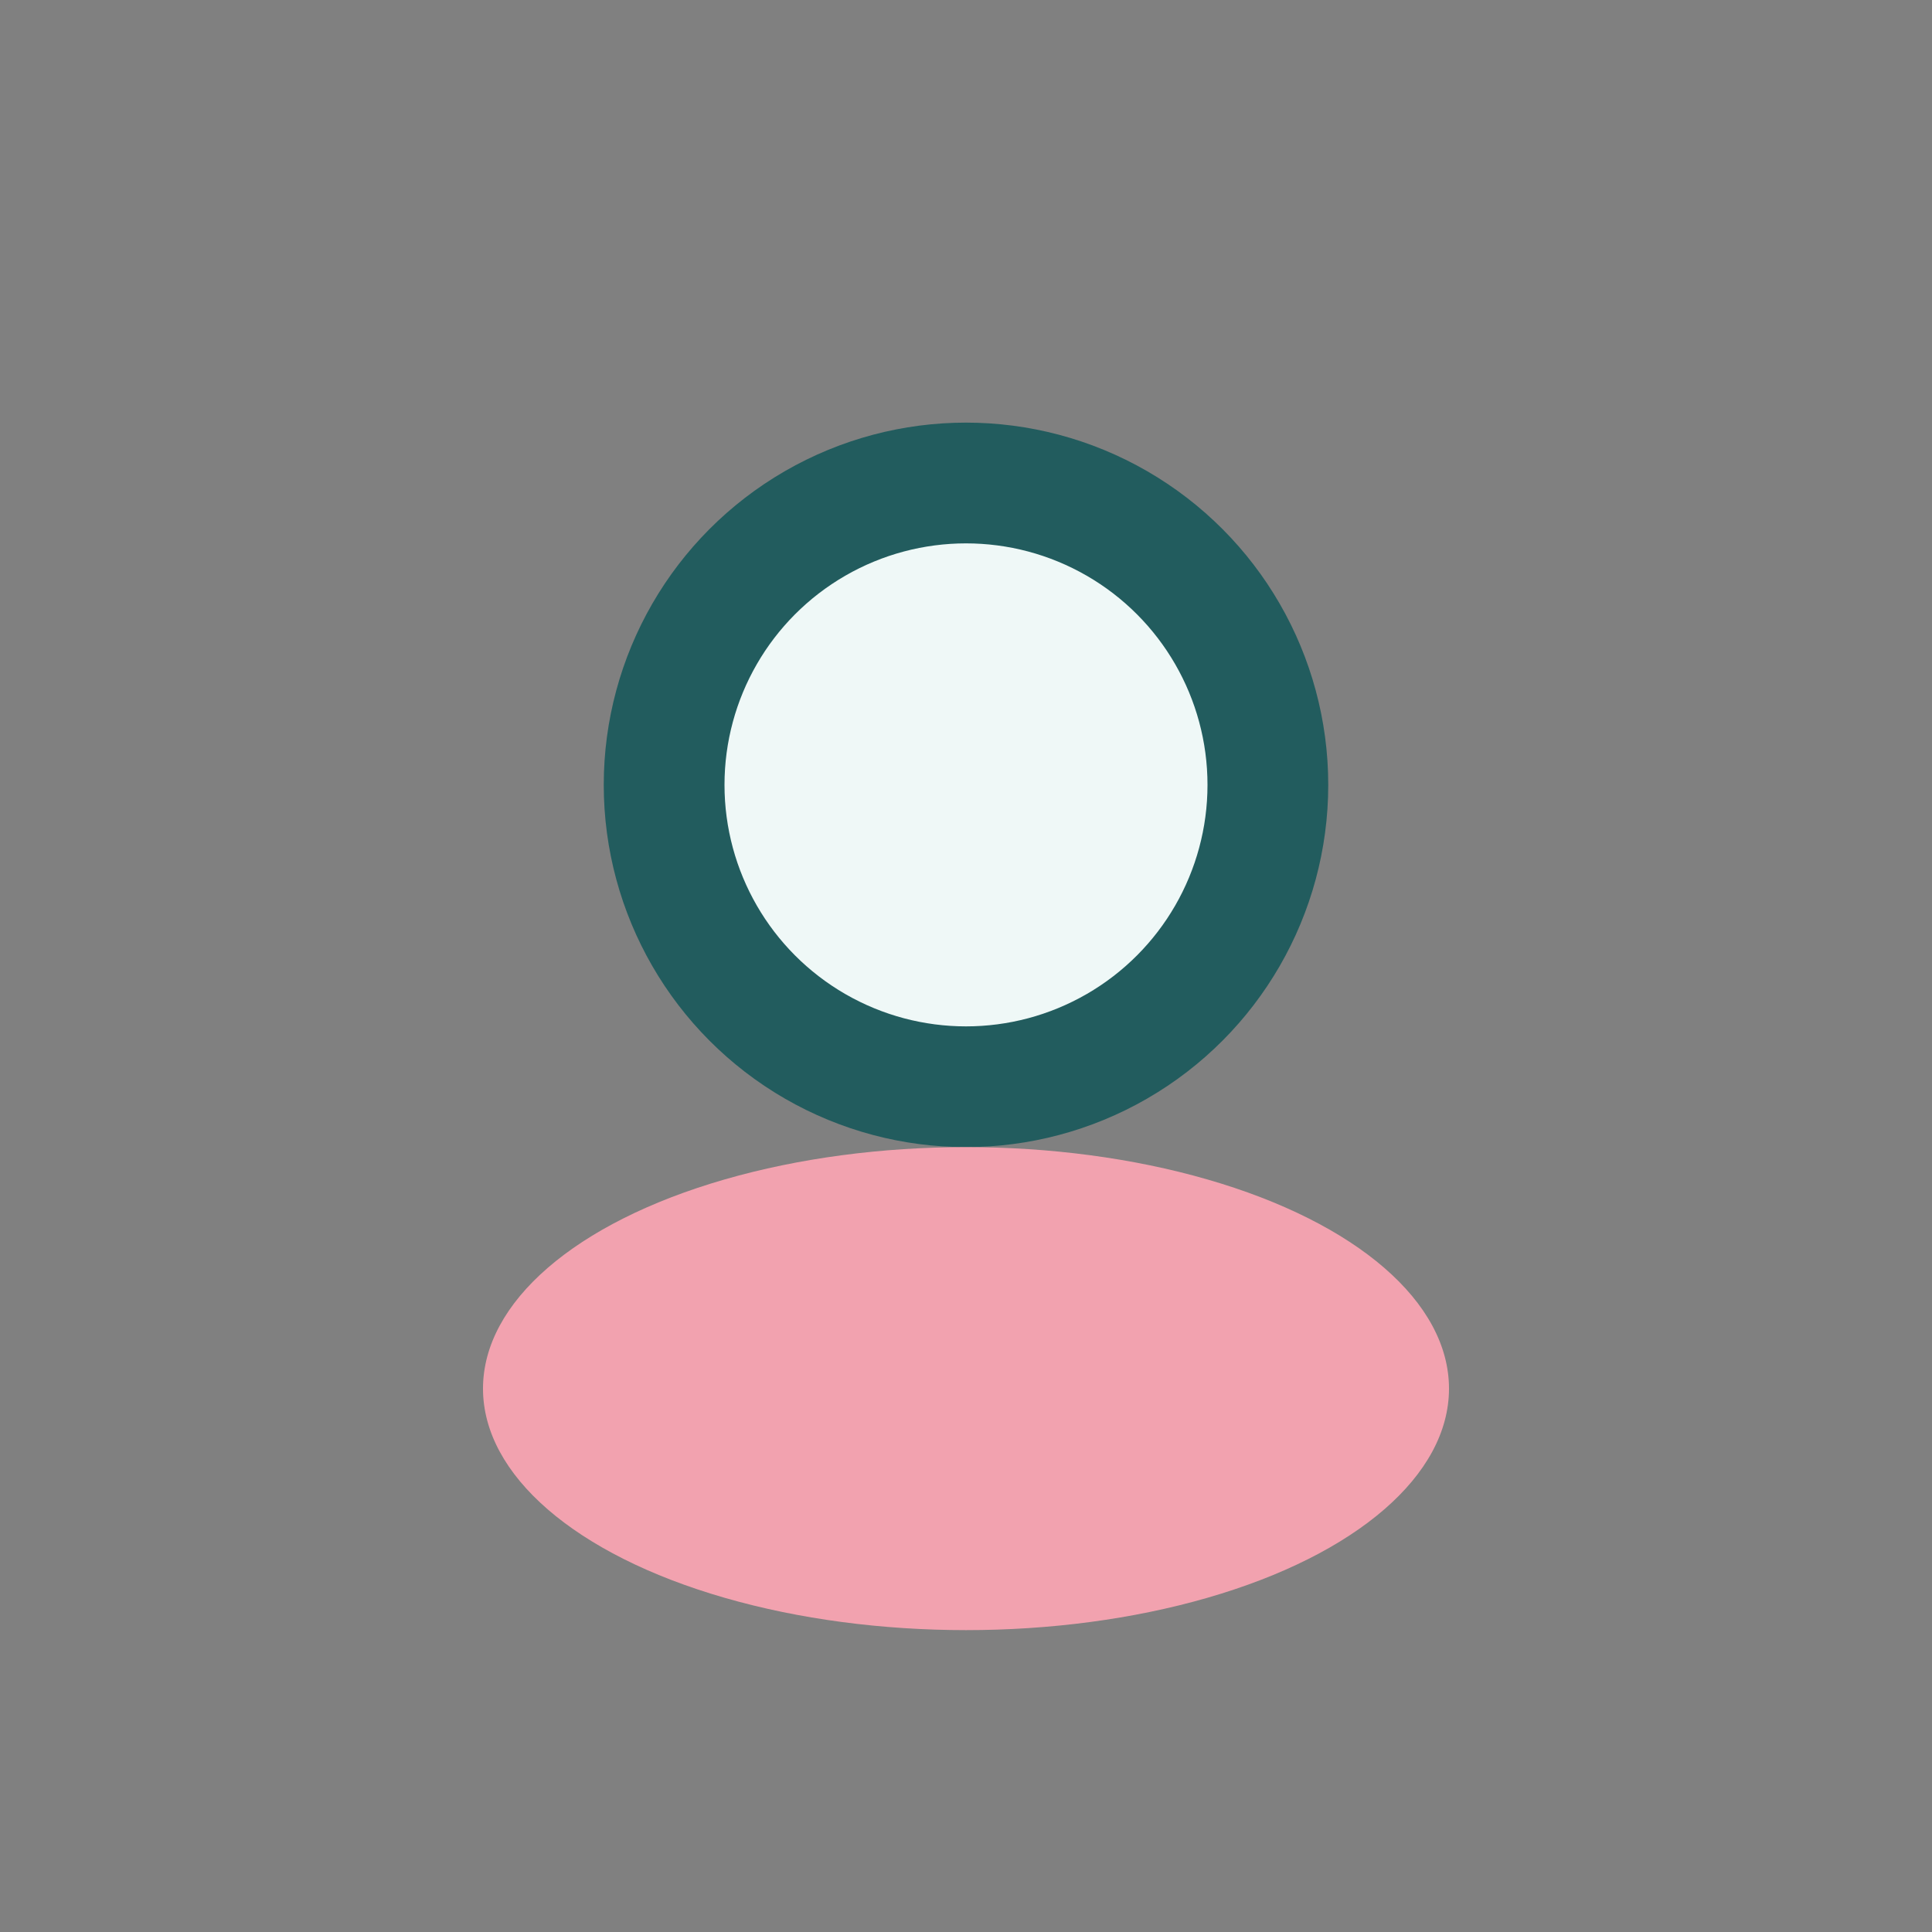
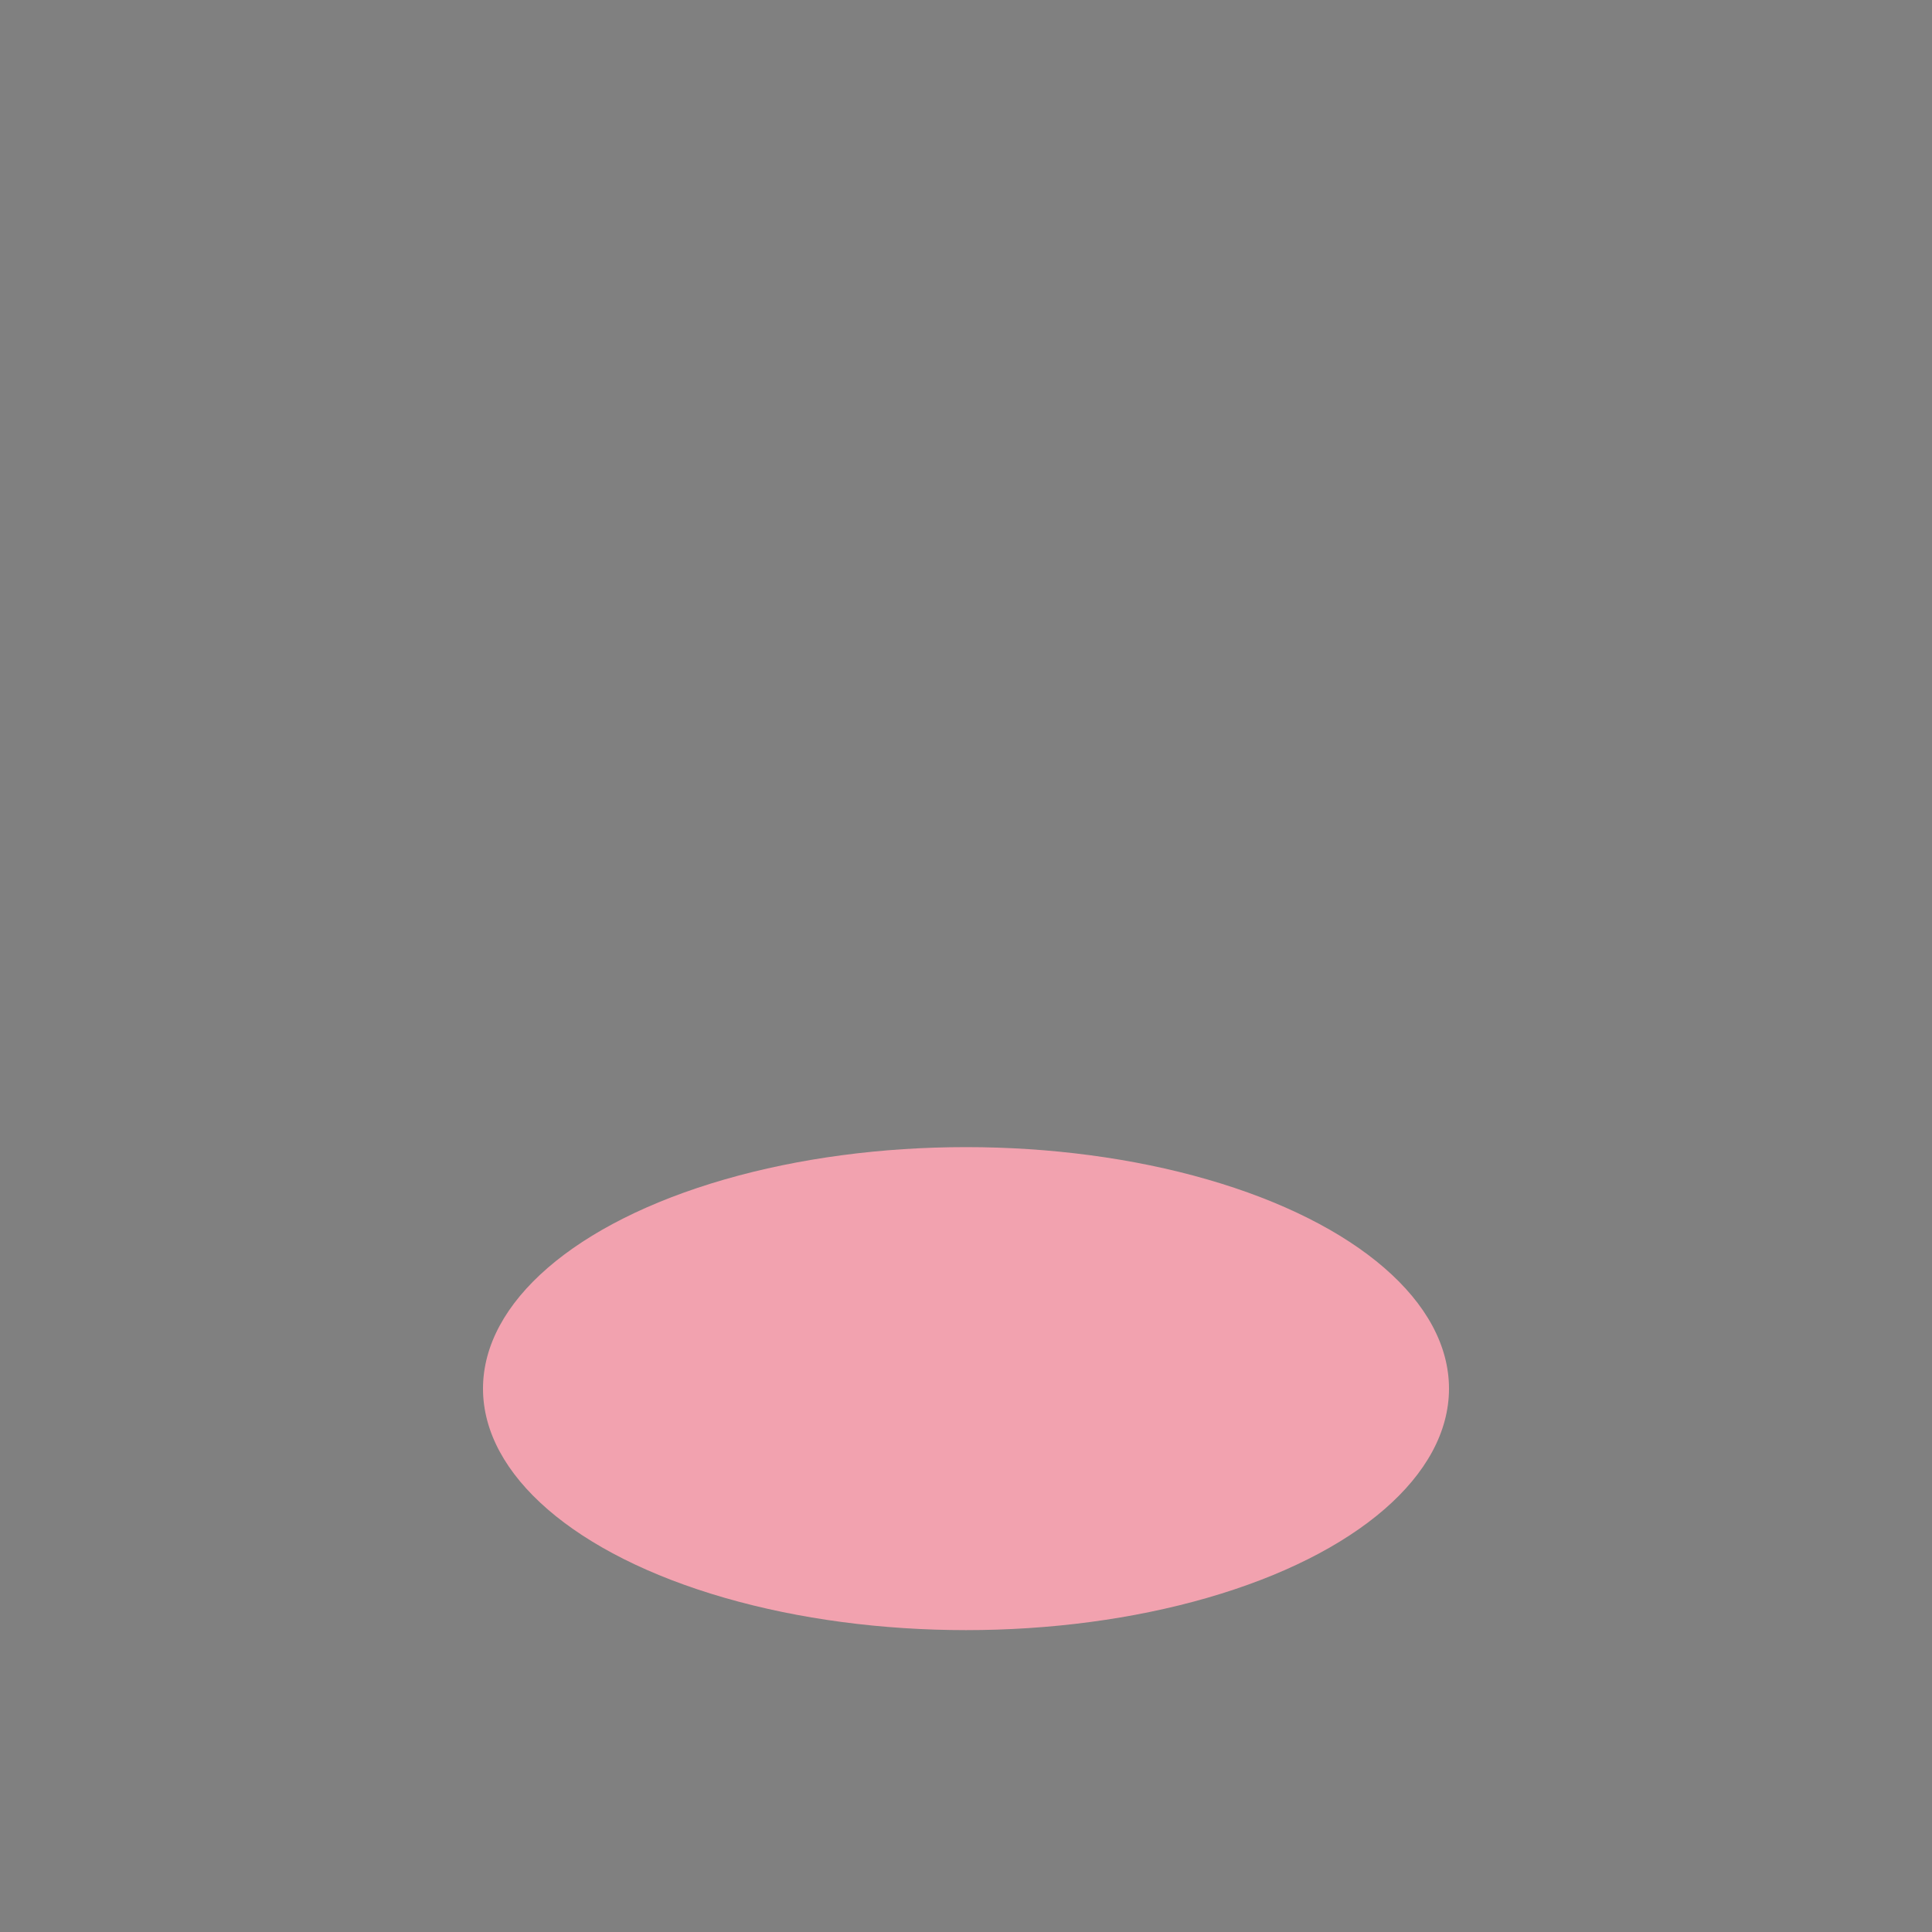
<svg xmlns="http://www.w3.org/2000/svg" width="32" height="32" viewBox="0 0 32 32">
  <rect x="0" y="0" width="32" height="32" fill="#808080" stroke="none" />
-   <circle cx="16" cy="13" r="5" fill="#EFF8F7" stroke="#225C5E" stroke-width="2" />
  <ellipse cx="16" cy="23" rx="8" ry="4" fill="#F2A2AF" />
</svg>